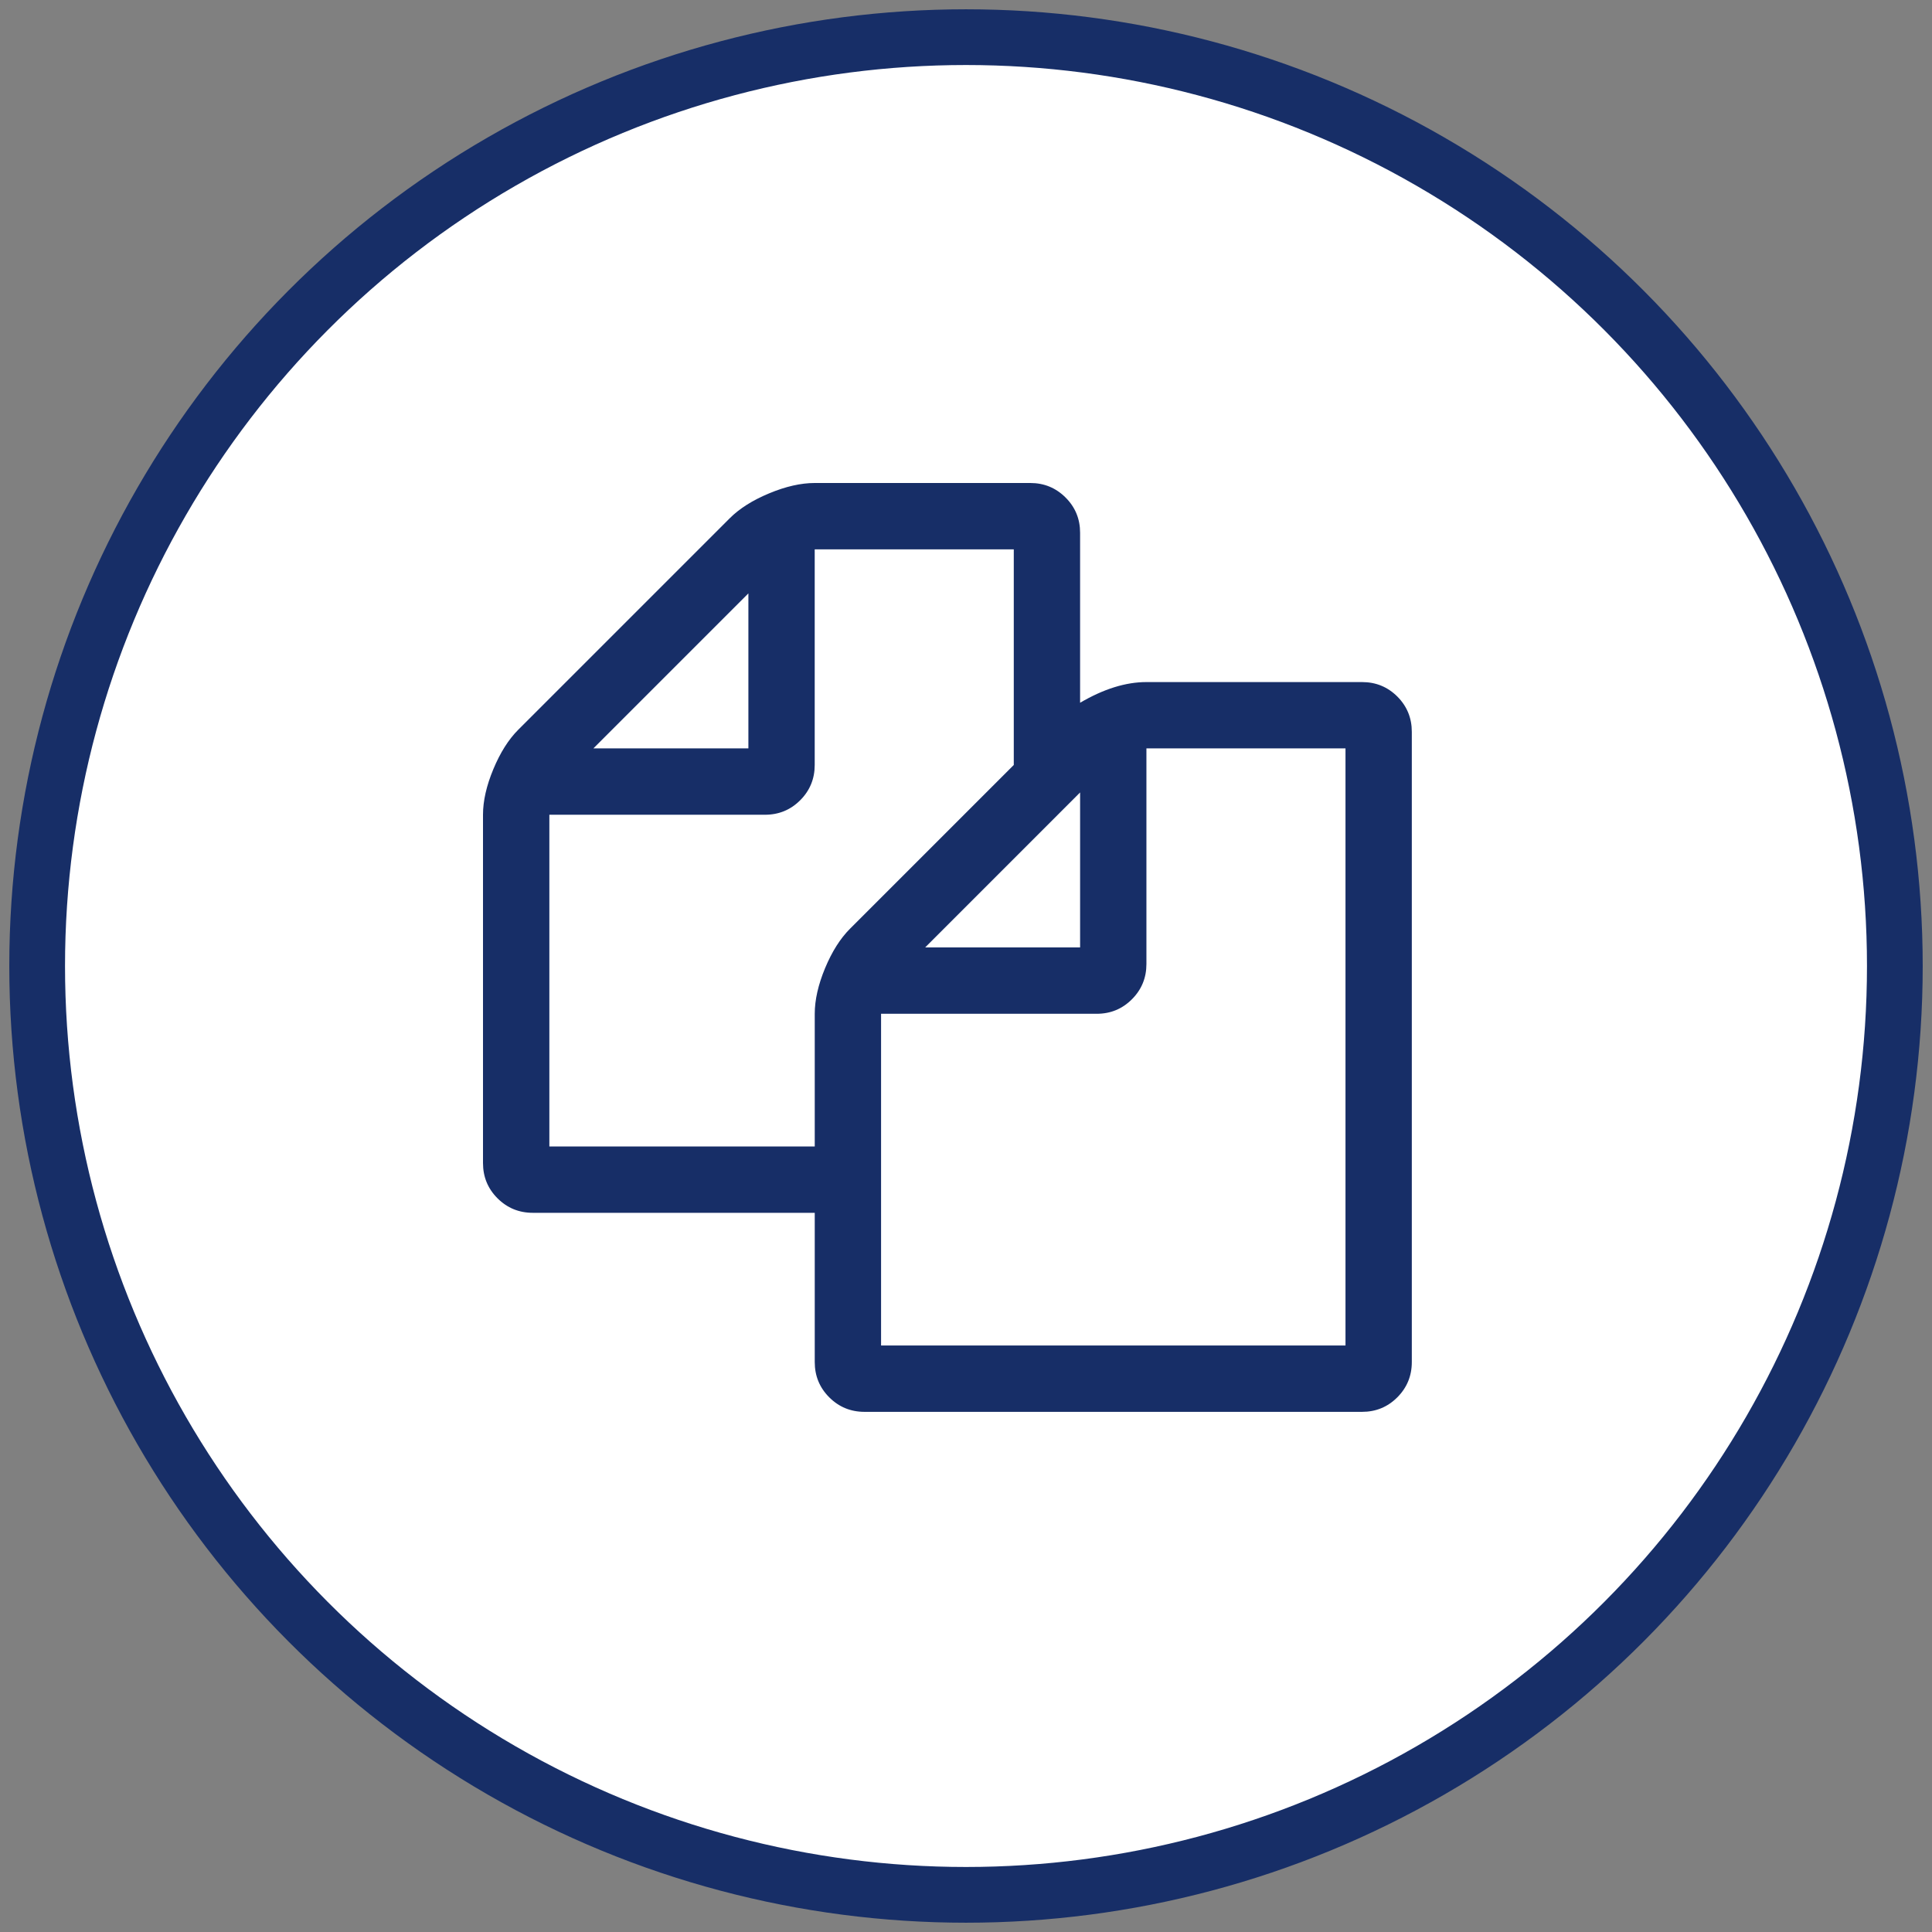
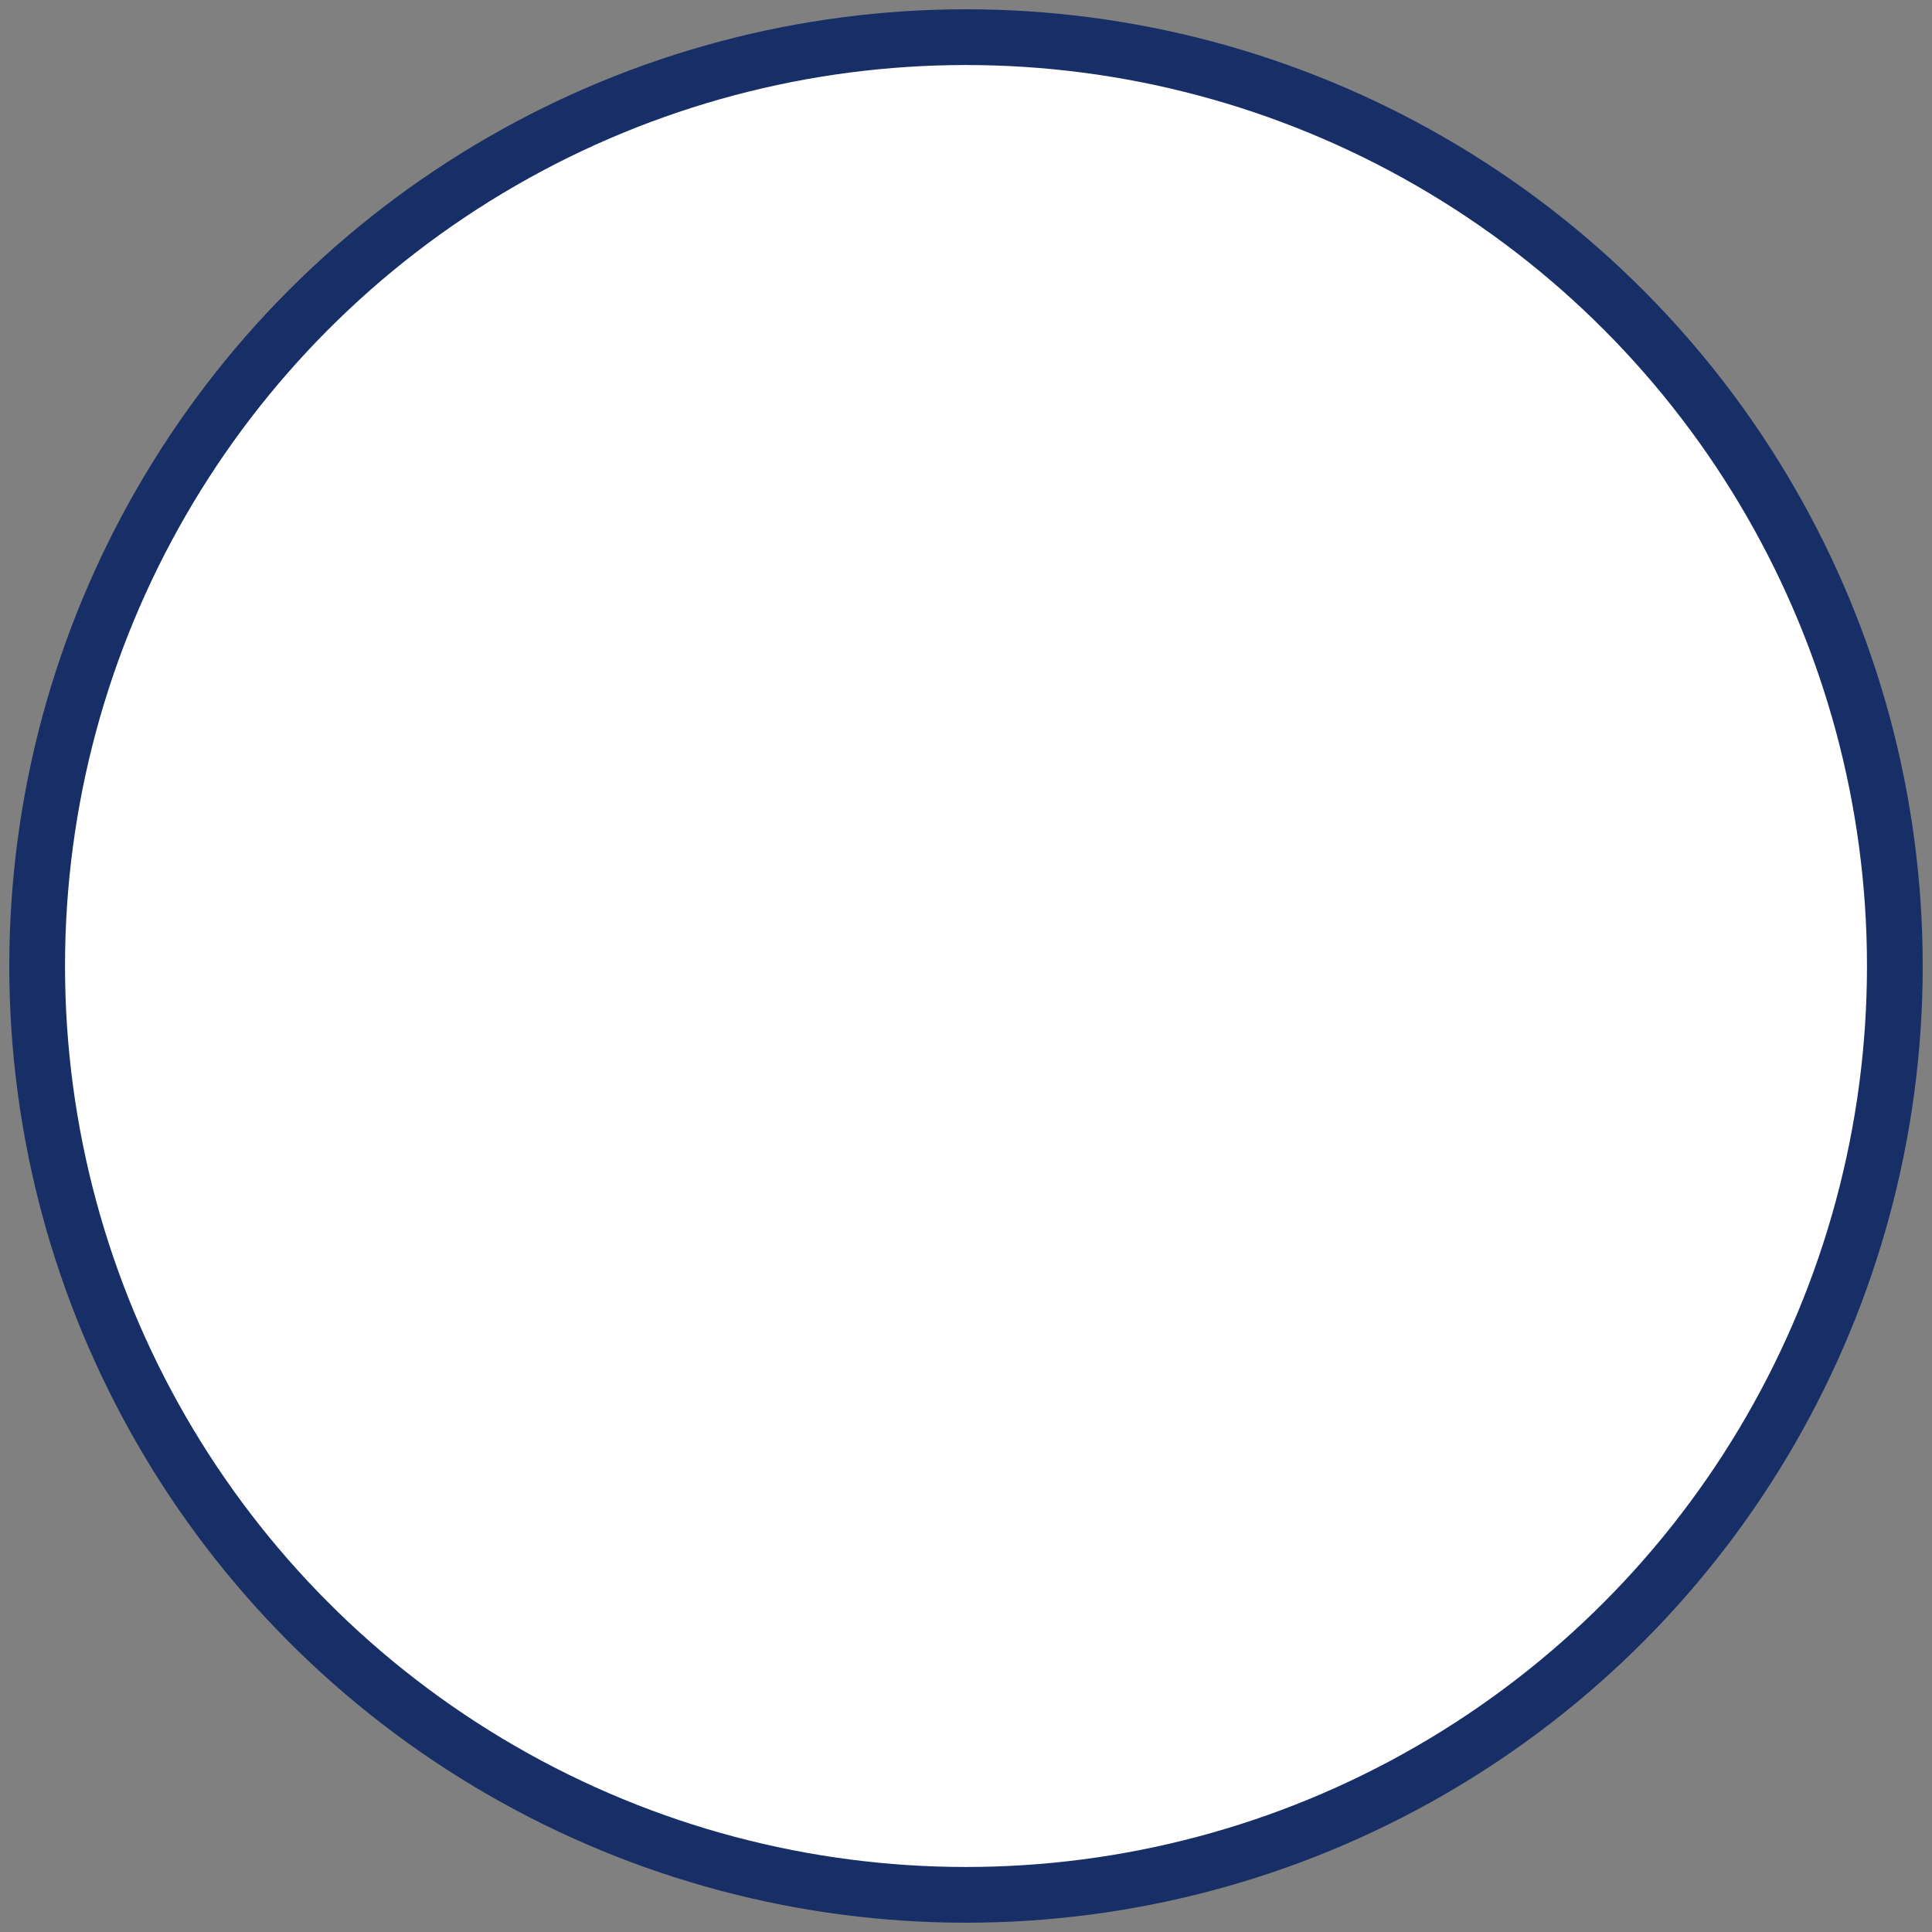
<svg xmlns="http://www.w3.org/2000/svg" width="52" height="52" viewBox="0 0 52 52">
  <rect x="0" y="0" width="52" height="52" fill="#808080" stroke="none" />
  <g fill="none" fill-rule="evenodd" transform="translate(1 1)">
    <circle cx="25" cy="25" r="25" fill="#FFF" stroke="#172E67" stroke-width="1.5" />
-     <path fill="#172E67" fill-rule="nonzero" d="M36.61 17.748c-.261-.26-.577-.39-.949-.39h-5.804c-.558 0-1.153.185-1.786.557V13.34c0-.372-.13-.688-.39-.948S27.104 12 26.732 12h-5.803c-.372 0-.782.093-1.228.279-.447.186-.8.41-1.06.67l-5.692 5.692c-.26.26-.484.613-.67 1.06-.186.446-.279.856-.279 1.228v9.375c0 .372.13.688.39.948.261.26.577.391.95.391h7.589v4.018c0 .372.13.688.39.948s.577.391.949.391H35.66c.372 0 .688-.13.948-.39s.391-.577.391-.949V18.697c0-.373-.13-.689-.39-.95zm-8.539 2.58V24.5h-4.17l4.17-4.171zm-8.928-5.356v4.17h-4.171l4.17-4.17zm2.734 9.026c-.26.26-.484.614-.67 1.06-.185.447-.278.856-.278 1.228v3.571h-7.143v-8.928h5.803c.372 0 .689-.13.949-.391.26-.26.39-.577.39-.949v-5.803h5.358v5.803l-4.409 4.409zm13.337 11.216h-12.5v-8.928h5.804c.372 0 .688-.13.948-.391.26-.26.39-.577.39-.948v-5.804h5.358v16.071z" />
  </g>
</svg>